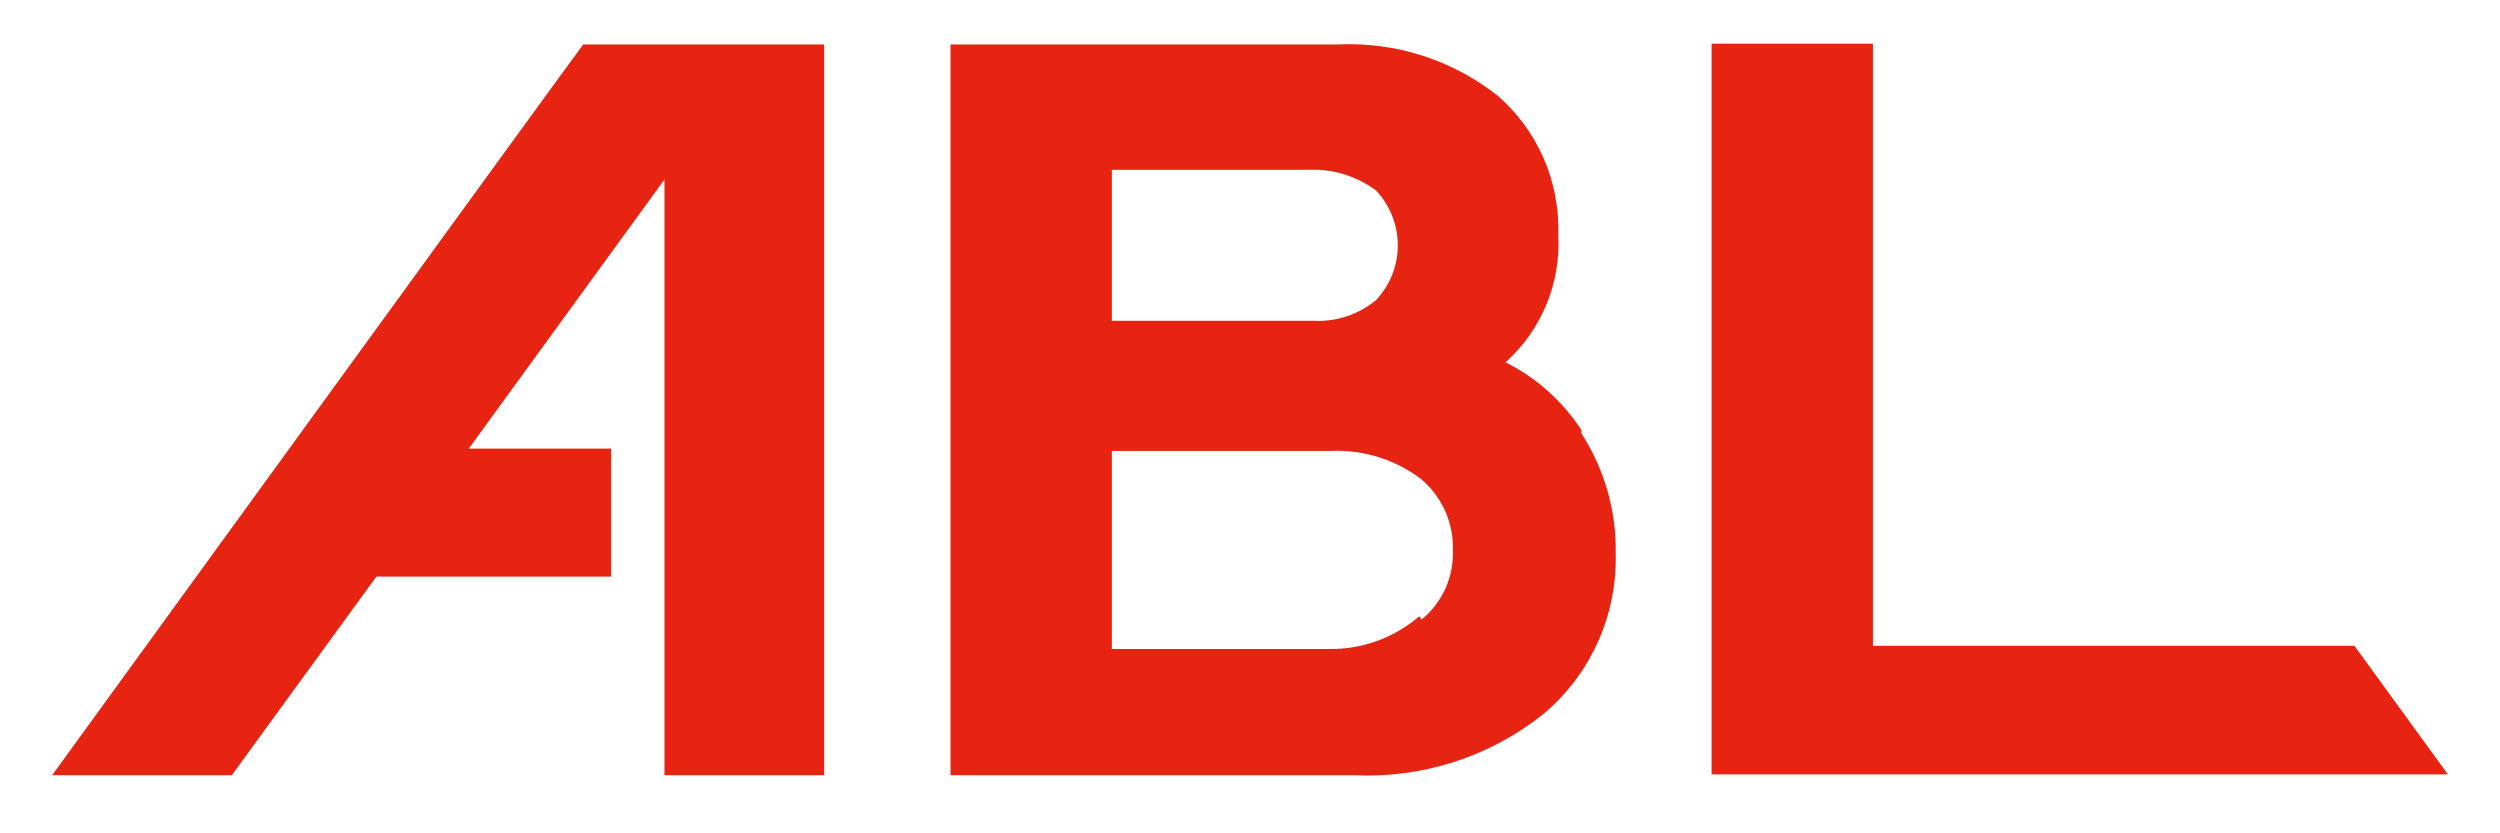
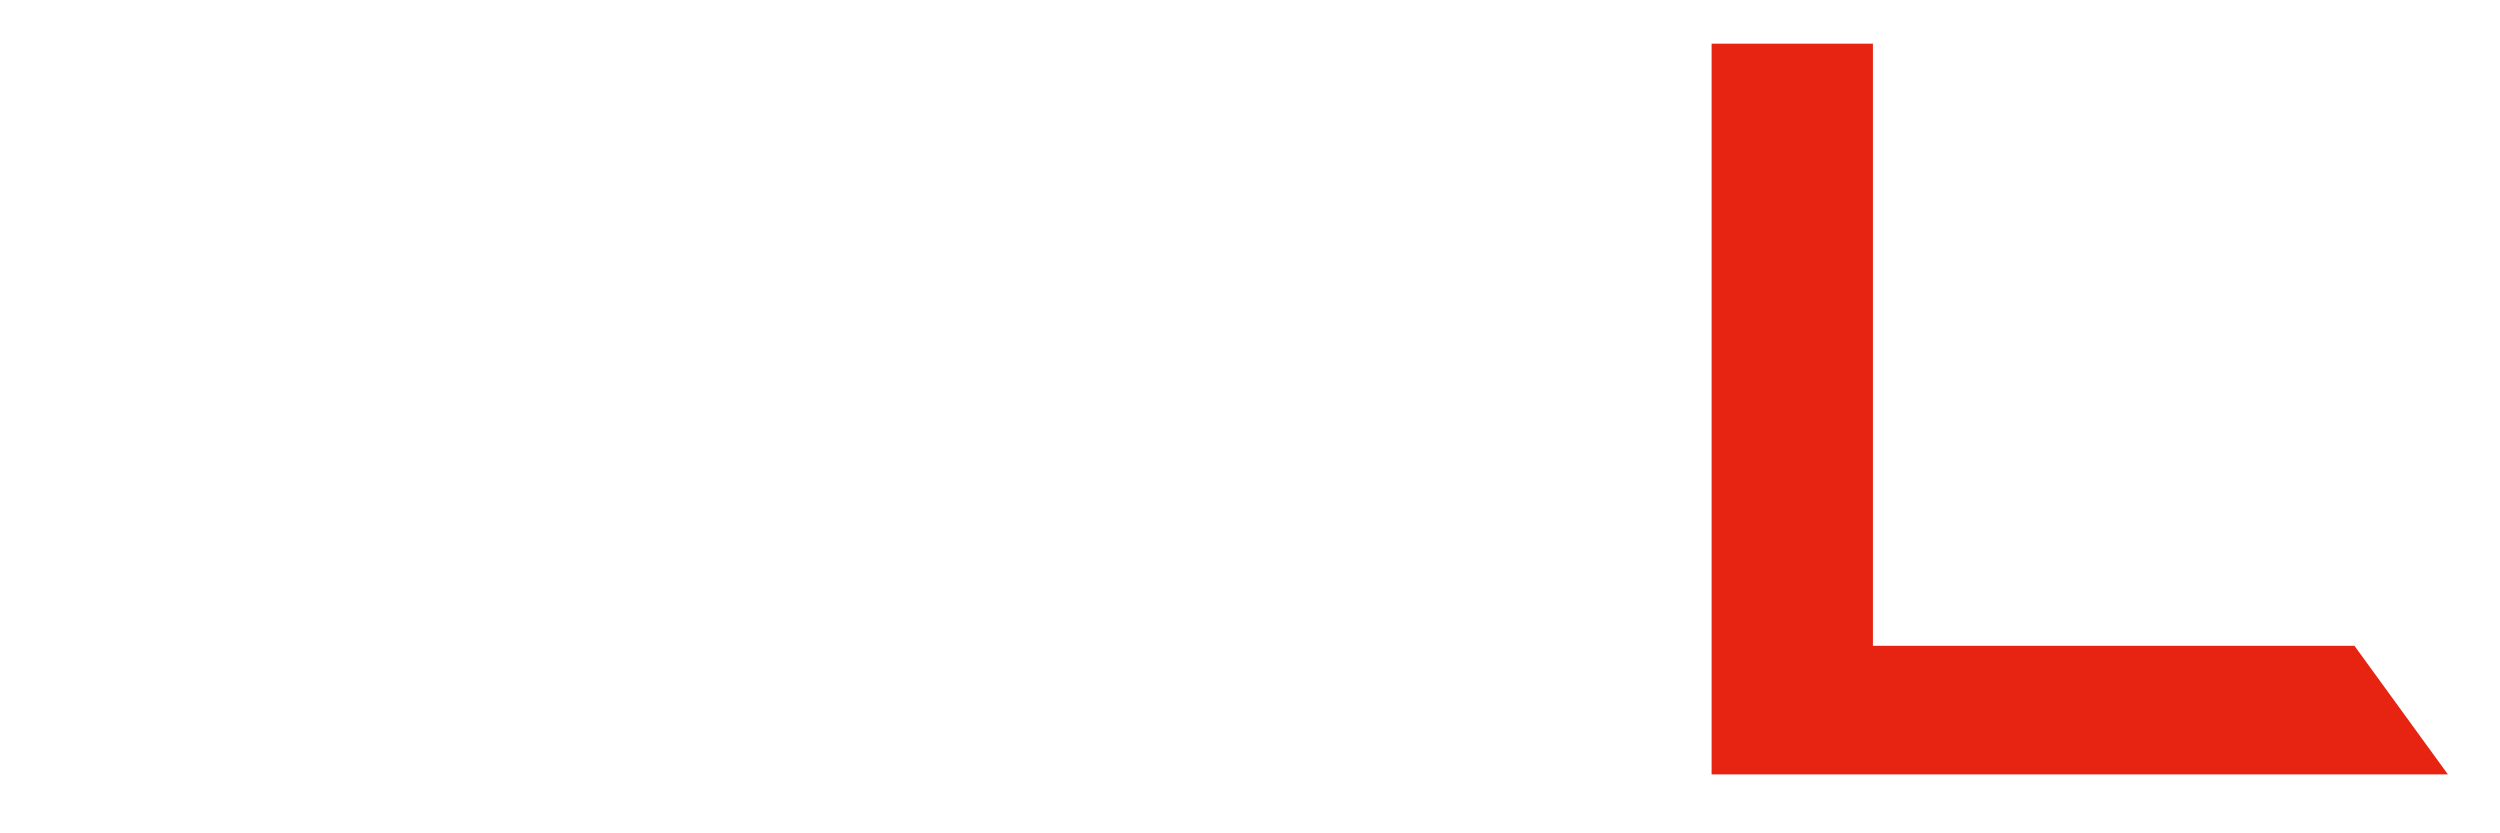
<svg xmlns="http://www.w3.org/2000/svg" width="42" height="14" viewBox="0 0 42 14" fill="none">
  <path d="M39.555 10.85H31.465V0.734H28.755V13.01H41.125L39.555 10.85Z" fill="#E62411" />
-   <path d="M9.798 0.747C9.65 0.935 1.024 12.822 0.876 13.023H3.895L6.323 9.687H10.267V7.536H7.876L11.163 3.015V13.023H13.846V0.747H9.798Z" fill="#E62411" />
-   <path d="M26.569 7.227C26.253 6.74 25.813 6.347 25.294 6.087C25.593 5.818 25.828 5.486 25.981 5.114C26.134 4.743 26.202 4.341 26.179 3.94C26.193 3.5 26.109 3.062 25.932 2.658C25.756 2.254 25.492 1.895 25.159 1.606C24.397 1.006 23.445 0.701 22.476 0.747H15.969V13.023H22.744C23.899 13.08 25.035 12.712 25.937 11.989C26.326 11.66 26.636 11.249 26.845 10.784C27.054 10.32 27.156 9.815 27.144 9.306C27.158 8.588 26.957 7.883 26.567 7.28L26.569 7.227ZM18.679 2.853H21.979C22.388 2.833 22.791 2.956 23.119 3.202C23.353 3.451 23.483 3.78 23.483 4.121C23.483 4.463 23.353 4.791 23.119 5.04C22.826 5.284 22.451 5.409 22.069 5.389H18.679V2.853ZM23.844 10.353C23.427 10.712 22.894 10.908 22.344 10.903H18.679V7.576H22.342C22.891 7.548 23.433 7.714 23.871 8.046C24.045 8.191 24.184 8.375 24.277 8.581C24.37 8.788 24.415 9.013 24.408 9.24C24.417 9.462 24.374 9.682 24.284 9.885C24.193 10.087 24.056 10.266 23.885 10.407" fill="#E62411" />
</svg>